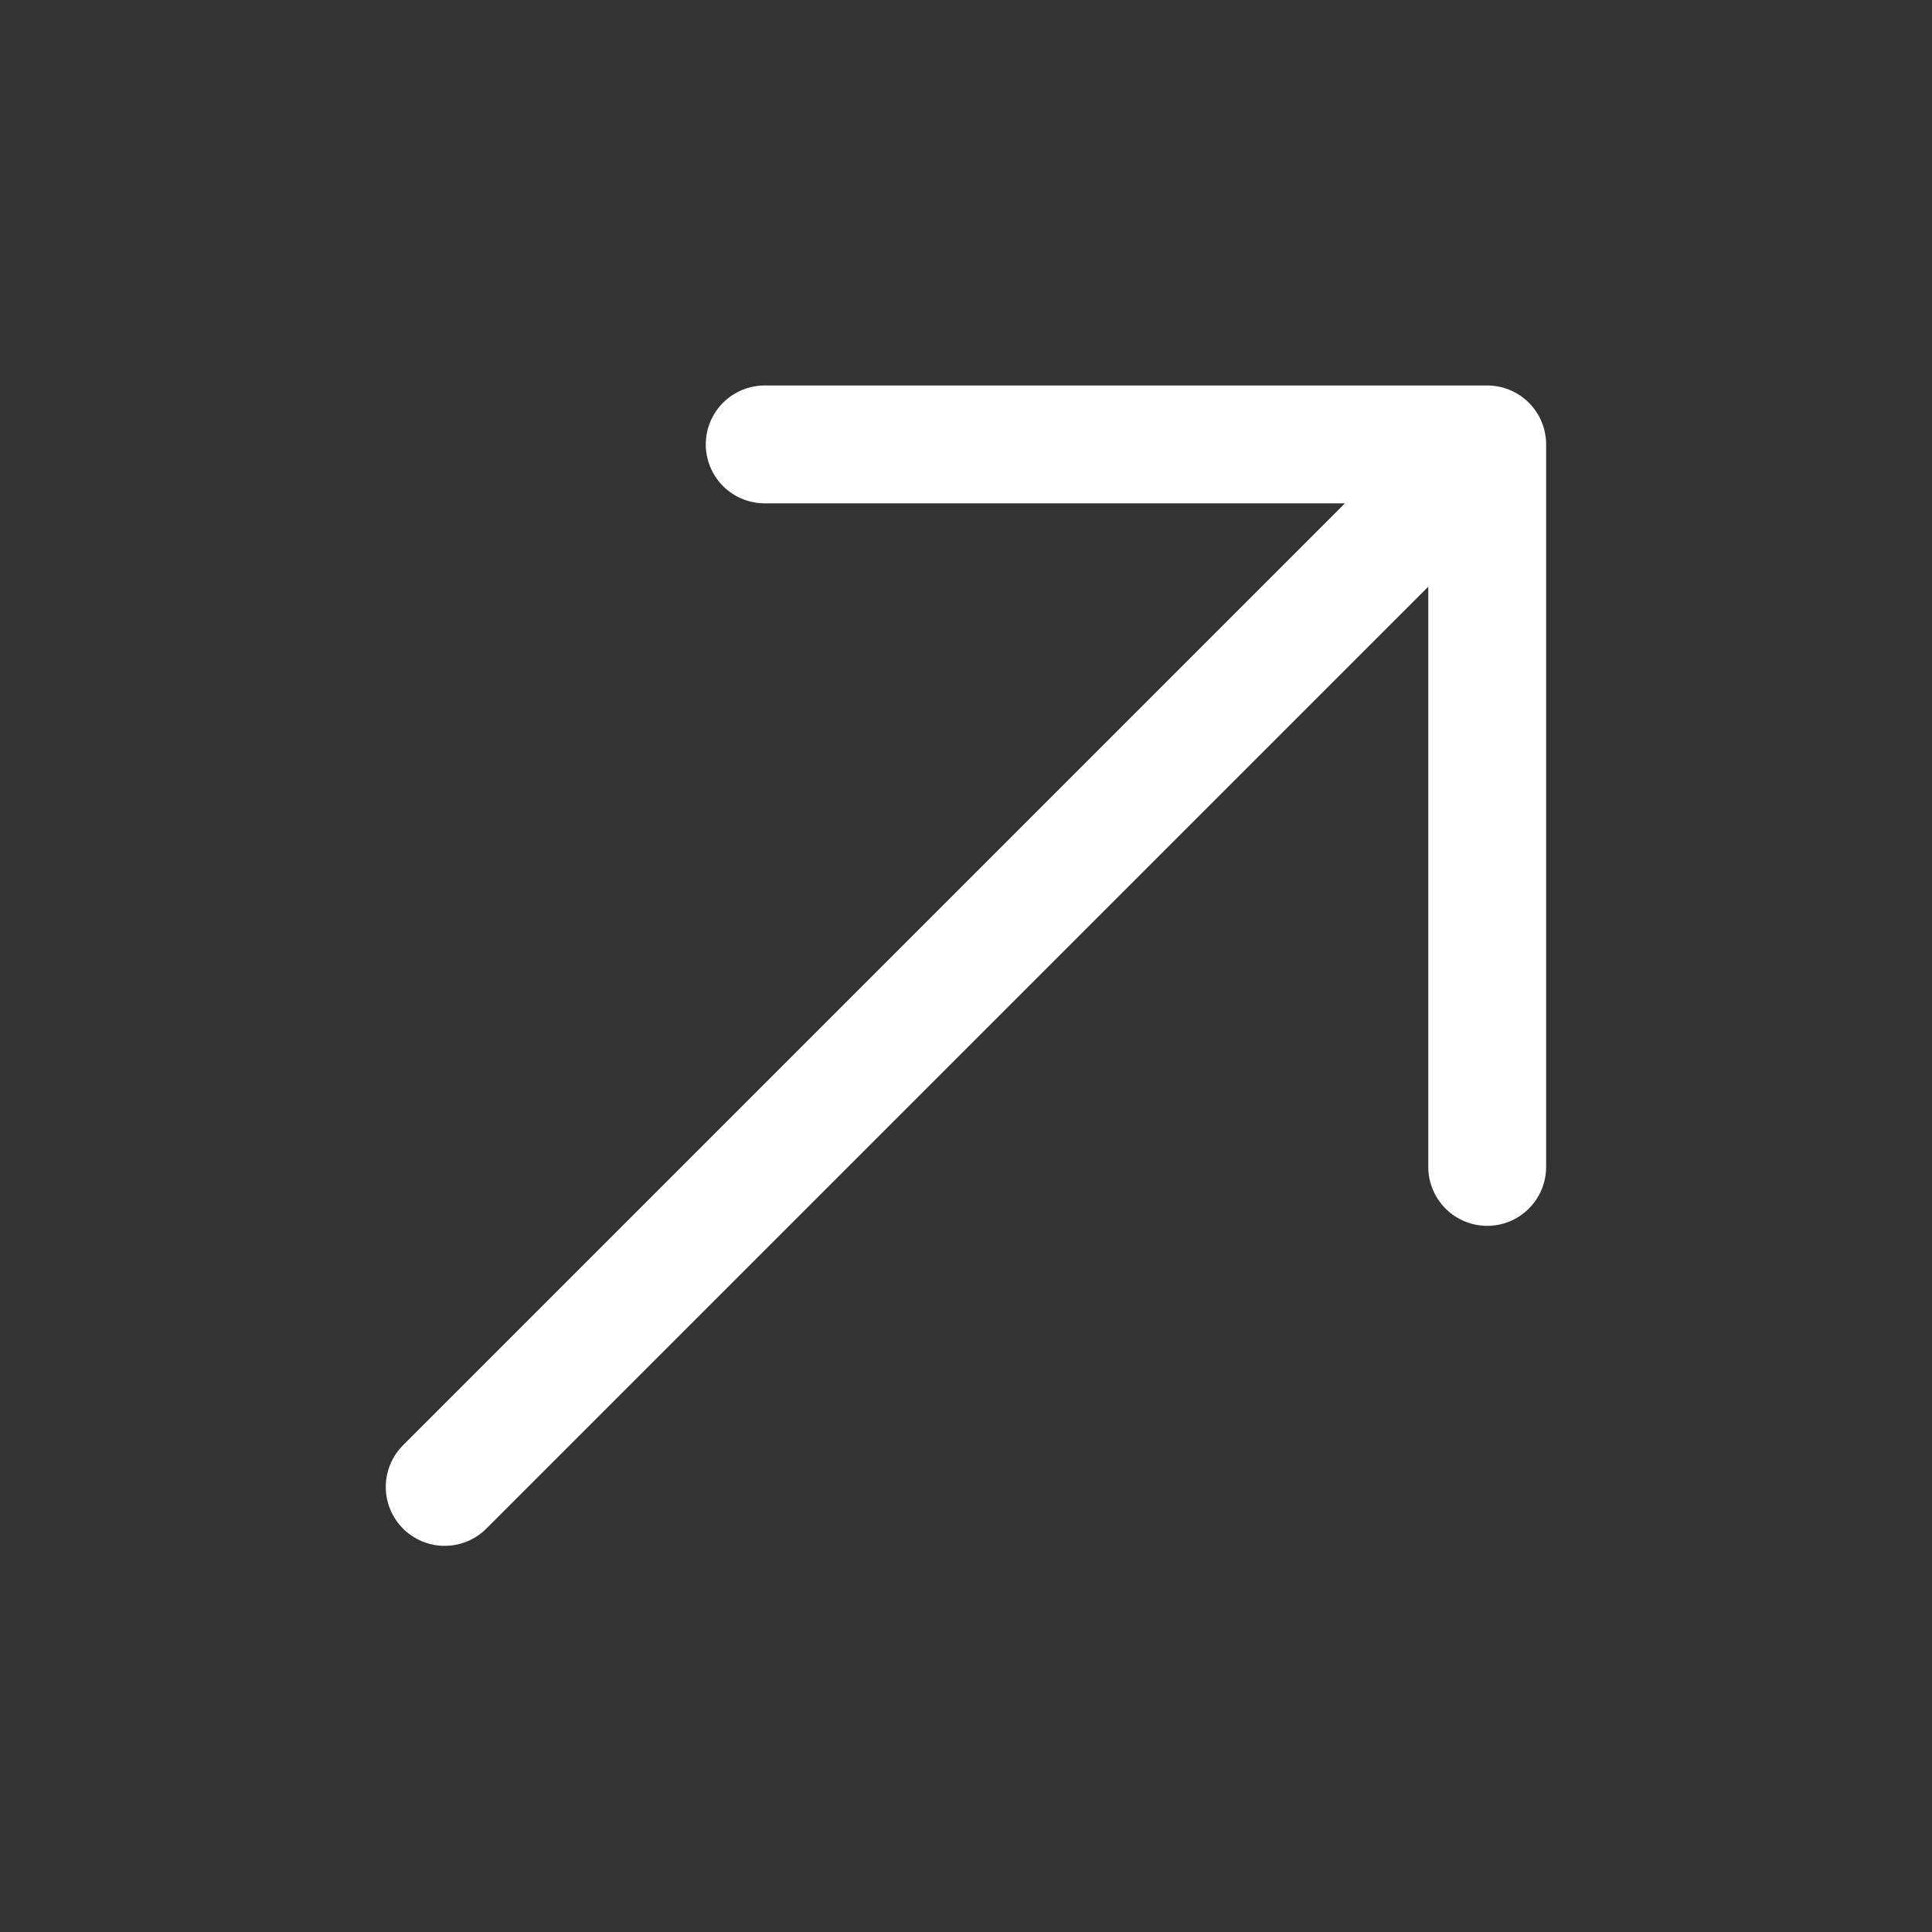
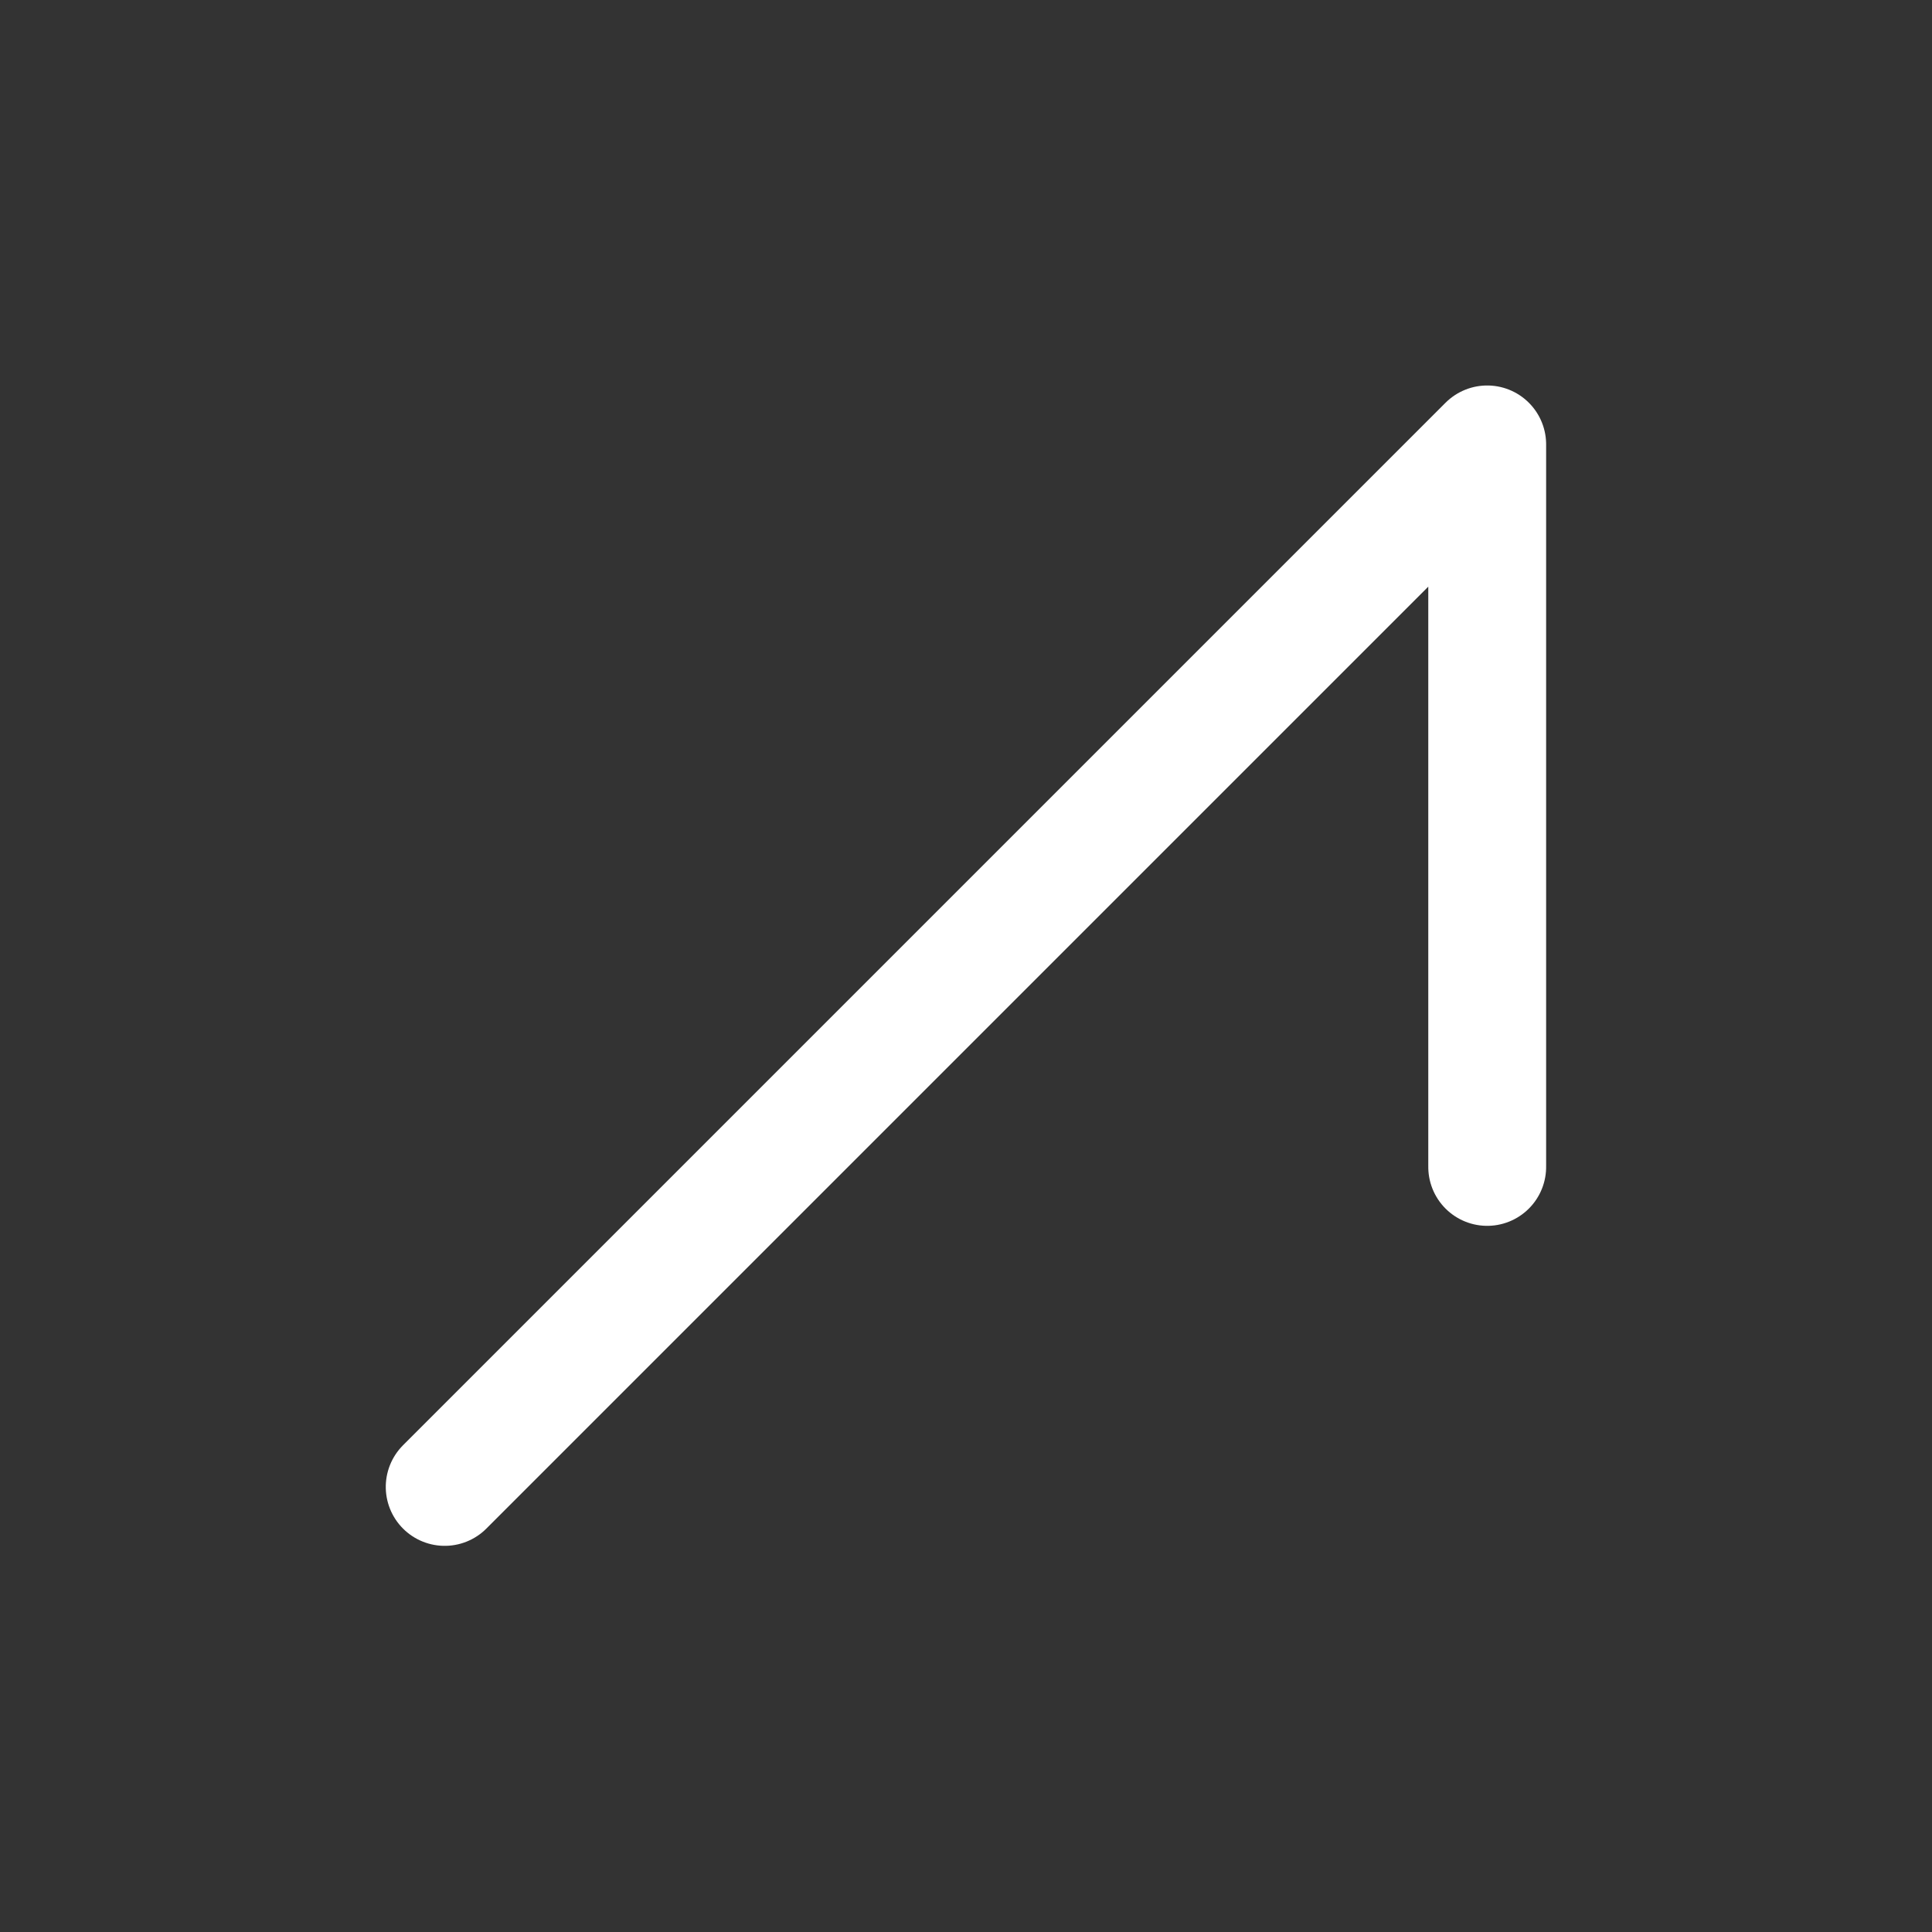
<svg xmlns="http://www.w3.org/2000/svg" width="16.391" height="16.391" viewBox="596.805 850.793 16.391 16.391">
  <rect x="596.805" y="850.793" width="16.391" height="16.391" fill="#333333" stroke="none" />
-   <path d="M 11.835 18.51 L 11.835 6 M 7.5 10.335 L 11.835 6 L 16.17 10.335" transform="matrix(0.707,0.707,-0.707,0.707,605.297,841.954)" fill="none" stroke="#ffffff" stroke-width="1" stroke-linecap="round" stroke-linejoin="round" />
+   <path d="M 11.835 18.51 L 11.835 6 L 11.835 6 L 16.17 10.335" transform="matrix(0.707,0.707,-0.707,0.707,605.297,841.954)" fill="none" stroke="#ffffff" stroke-width="1" stroke-linecap="round" stroke-linejoin="round" />
</svg>